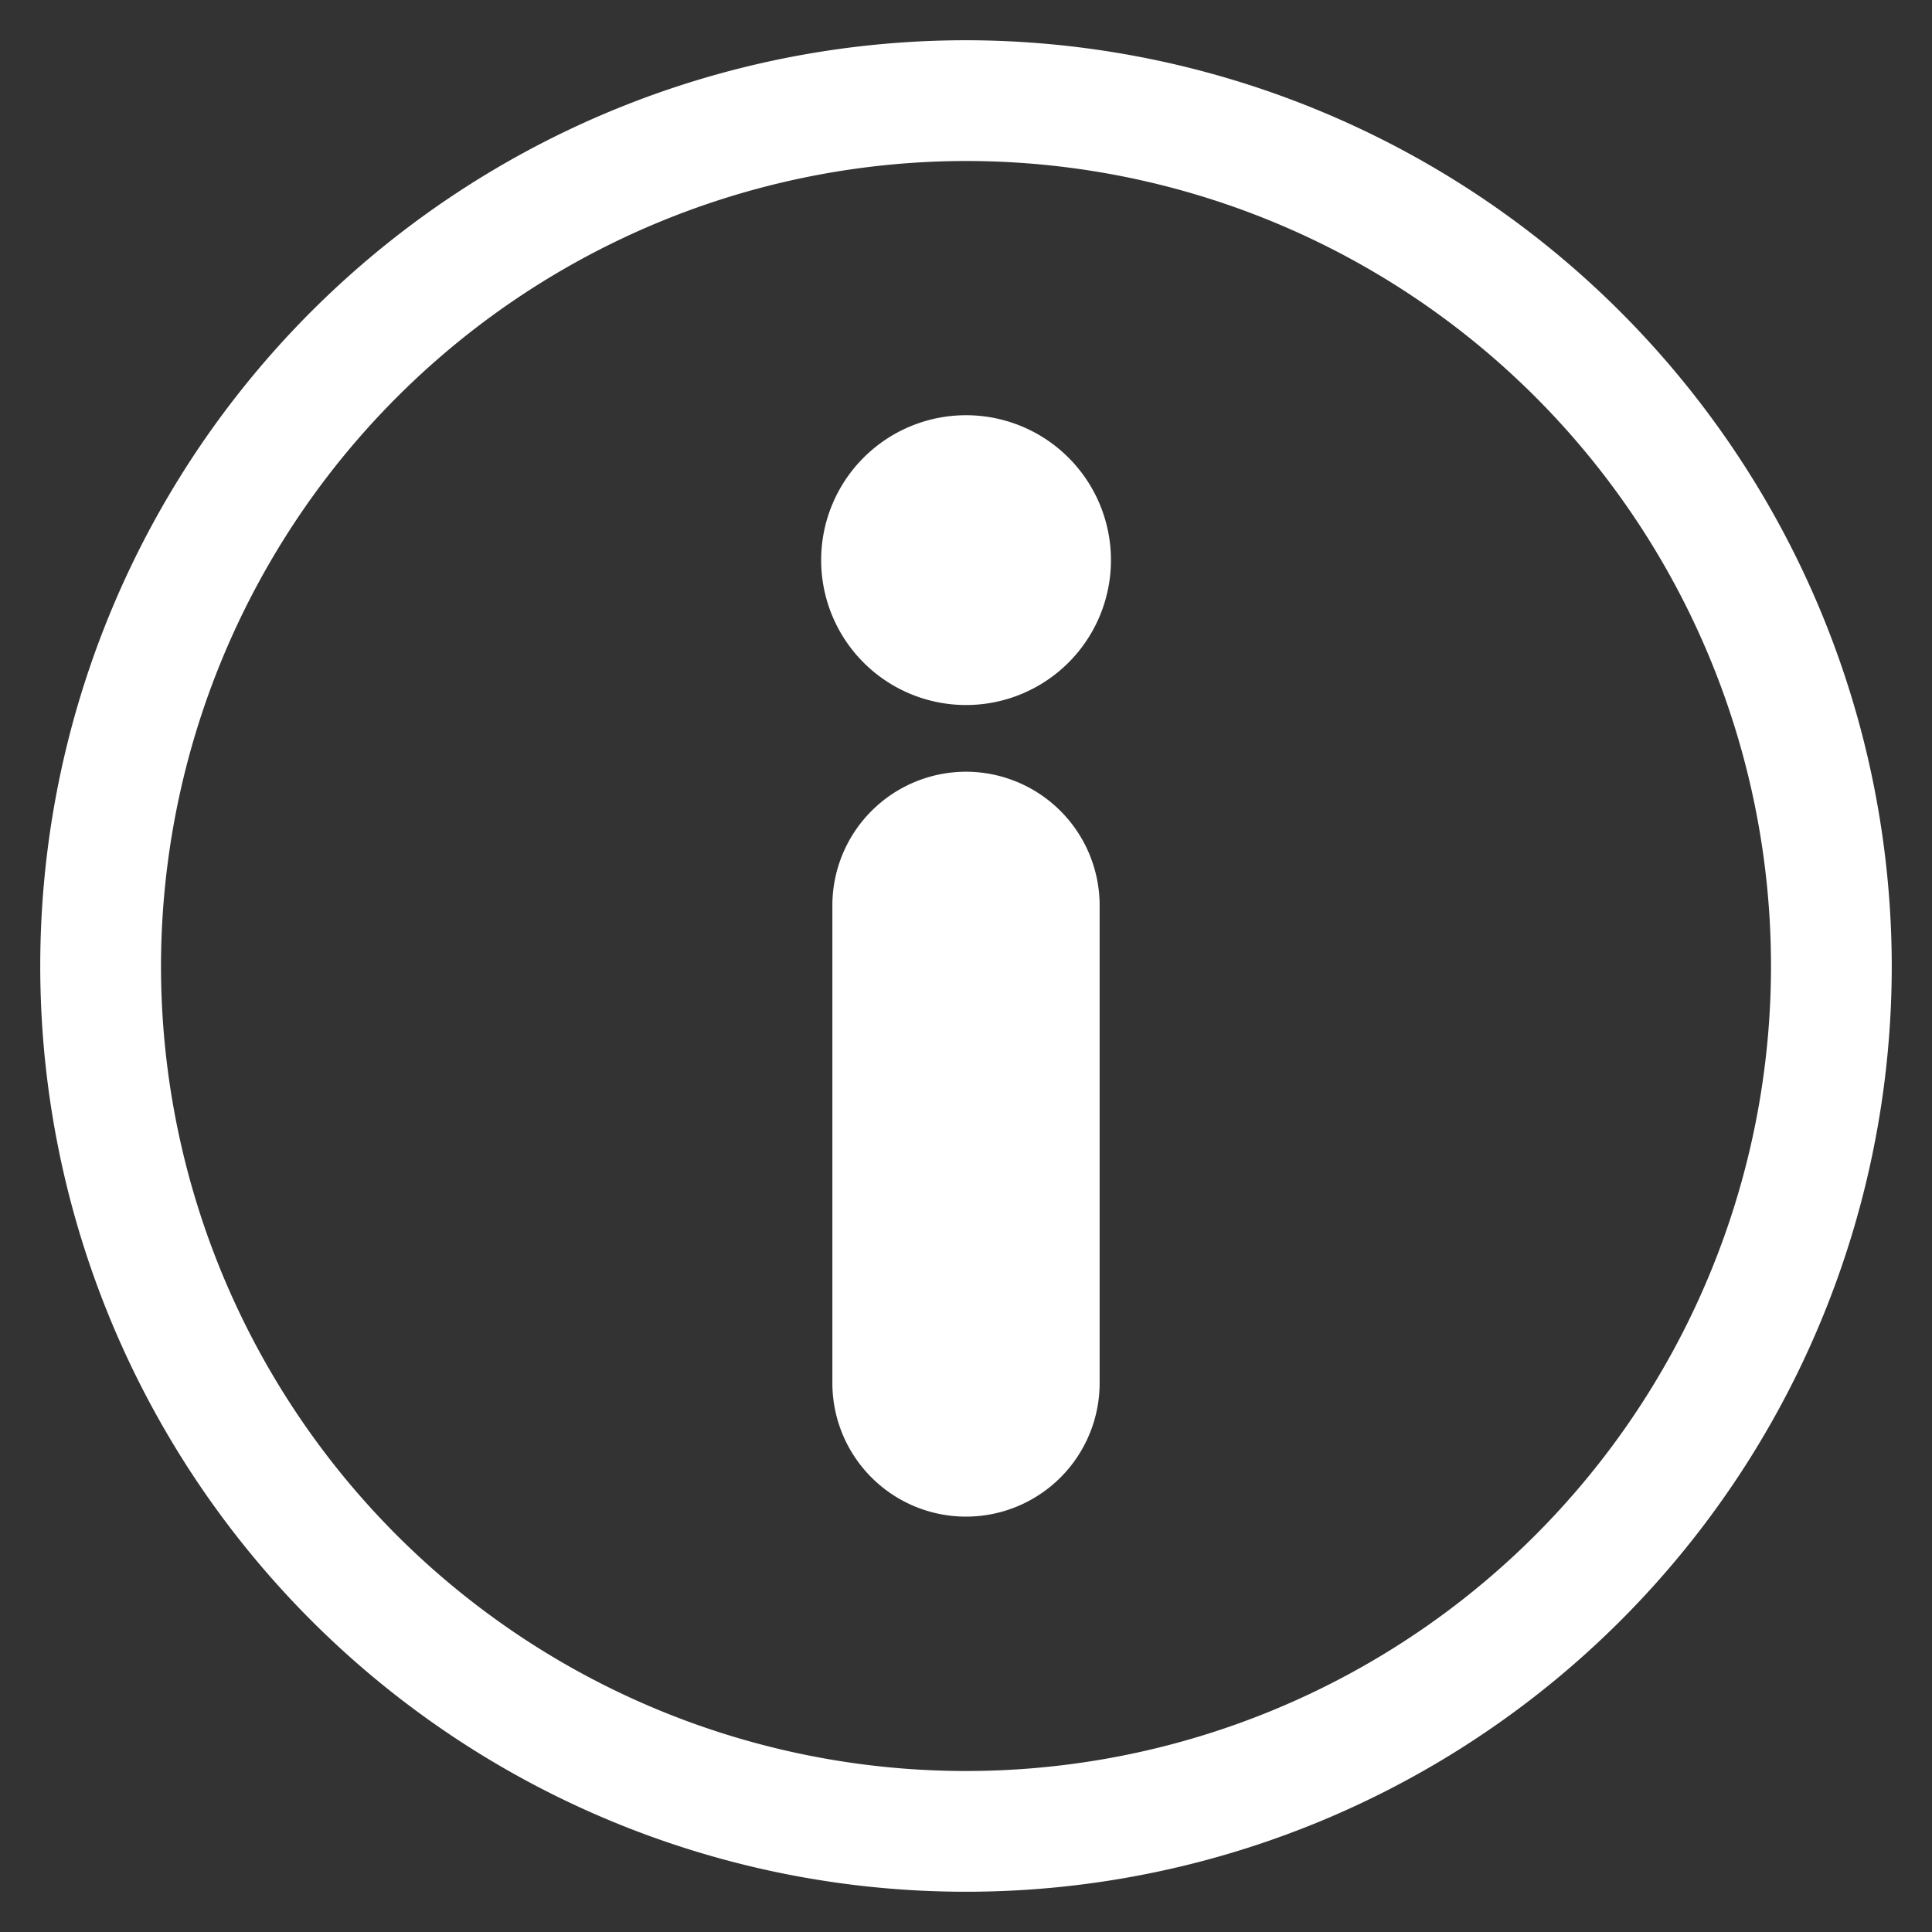
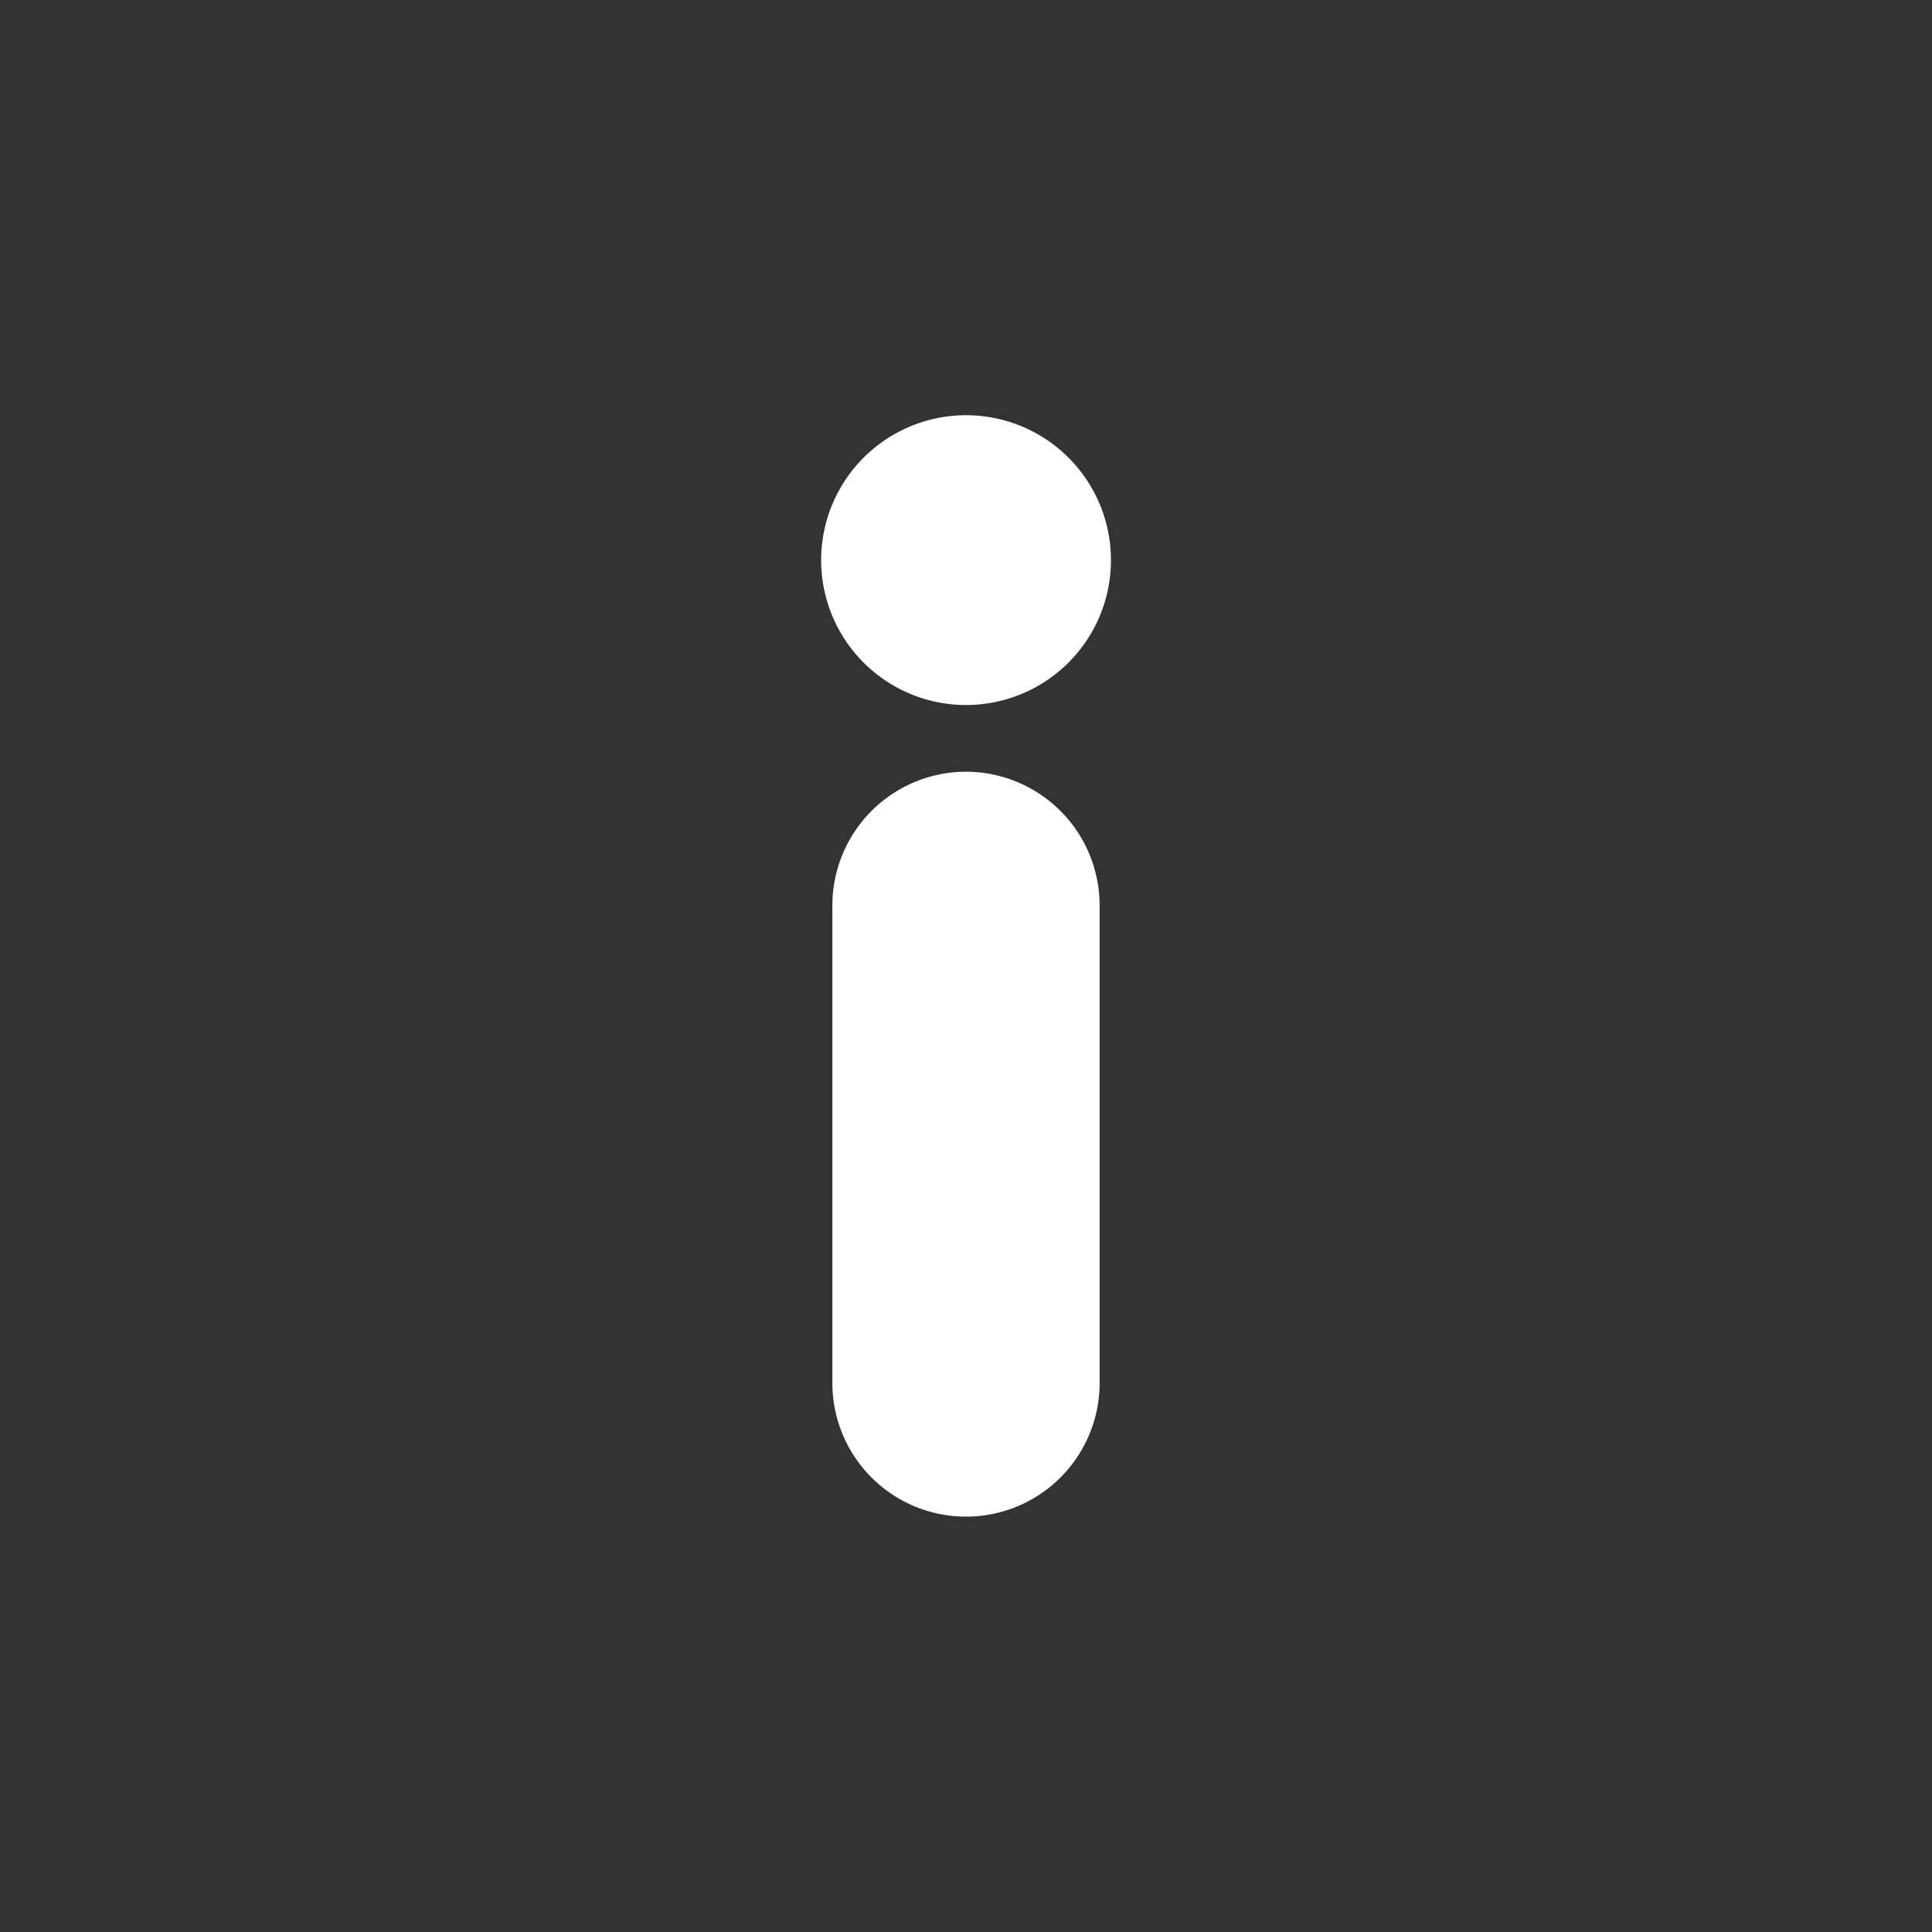
<svg xmlns="http://www.w3.org/2000/svg" width="36" height="36">
  <rect width="100%" height="100%" fill="#333333" stroke="none" />
  <defs>
    <clipPath id="a">
      <path data-name="長方形 227" fill="#fff" d="M0 0h36v36H0z" />
    </clipPath>
  </defs>
  <g data-name="グループ 195" clip-path="url(#a)" fill="#fff">
-     <path data-name="パス 231" d="M18 3A15 15 0 1 1 3 18 15.017 15.017 0 0 1 18 3m0-2.25A17.25 17.25 0 1 0 35.25 18 17.27 17.27 0 0 0 18 .75" />
    <path data-name="パス 232" d="M18 14.38a2.493 2.493 0 0 0-2.49 2.49v8.9a2.49 2.49 0 0 0 4.98 0v-8.9A2.493 2.493 0 0 0 18 14.38" />
    <path data-name="パス 233" d="M18.001 7.737a2.7 2.7 0 1 0 2.7 2.7 2.7 2.7 0 0 0-2.7-2.7" />
  </g>
</svg>